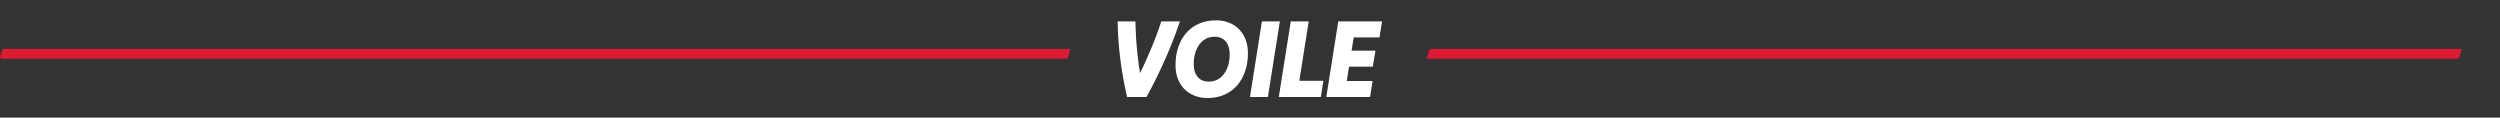
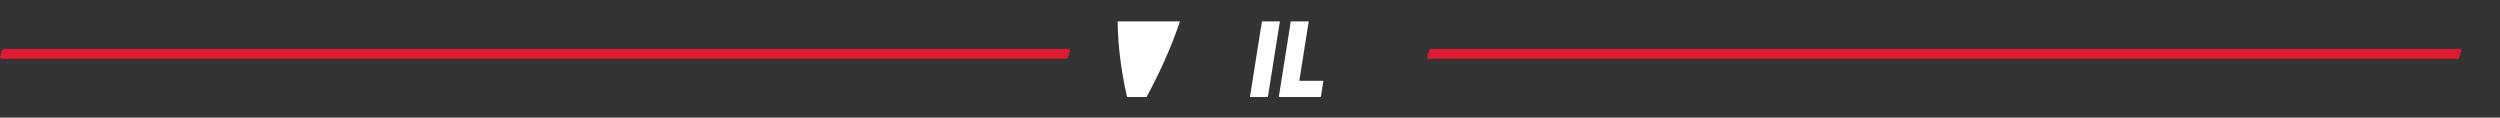
<svg xmlns="http://www.w3.org/2000/svg" xmlns:ns1="http://sodipodi.sourceforge.net/DTD/sodipodi-0.dtd" xmlns:ns2="http://www.inkscape.org/namespaces/inkscape" viewBox="0 0 2082.72 98" height="98" width="2082.72" xml:space="preserve" id="svg2" version="1.1" ns1:docname="voile-blanc.svg" ns2:version="1.2.2 (732a01da63, 2022-12-09)">
  <rect x="0" y="0" width="2082.72" height="98" fill="#333333" stroke="none" />
  <ns1:namedview id="namedview44" pagecolor="#ffffff" bordercolor="#666666" borderopacity="1.0" ns2:pageshadow="2" ns2:pageopacity="0.0" ns2:pagecheckerboard="true" showgrid="false" height="335.213px" ns2:zoom="1.0265422" ns2:cx="663.39211" ns2:cy="128.58702" ns2:window-width="2560" ns2:window-height="1369" ns2:window-x="-8" ns2:window-y="-8" ns2:window-maximized="1" ns2:current-layer="text1617" ns2:showpageshadow="2" ns2:deskcolor="#d1d1d1" />
  <defs id="defs6" />
  <g transform="matrix(1.333,0,0,-1.333,0,335.213)" id="g10">
    <g transform="scale(0.1)" id="g12">
      <path id="path84" style="fill:#dc1a32;fill-opacity:1;fill-rule:nonzero;stroke:none;stroke-width:1.3" d="M 6658.625,2147.43 H 16.737 c -10.402,0 -18.282,5.55 -16.479,11.609 l 12.582,42.199 c 1.407,4.731 8.355,8.184 16.479,8.184 H 6671.205 c 10.398,0 18.277,-5.551 16.485,-11.613 l -12.58,-42.2 c -1.42,-4.73 -8.37,-8.179 -16.485,-8.179" />
      <path id="path86" style="fill:#dc1a32;fill-opacity:1;fill-rule:nonzero;stroke:none;stroke-width:1.342" d="M 15357.389,2147.43 H 8928.737 c -7.028,0 -12.615,3.609 -11.353,7.539 l 15.678,49.14 c 0.901,3.071 5.767,5.313 11.353,5.313 h 6428.471 c 7.208,0 12.795,-3.613 11.533,-7.543 l -15.677,-49.141 c -0.902,-3.066 -5.767,-5.308 -11.354,-5.308" />
      <g aria-label="VOILE" transform="scale(1,-1)" id="text1617" style="font-size:640px;fill:#ffffff;stroke:#ffffff;stroke-width:28.346">
-         <path d="m 7354.419,-2366.912 q -37.5,109.688 -87.812,222.188 -50,112.188 -109.375,221.875 h -102.188 q -24.688,-109.688 -39.062,-221.875 -14.375,-112.5 -16.562,-222.188 h 82.5 q 0.938,42.812 3.75,87.812 3.125,45 7.5,90.312 4.688,45.312 10.938,90.312 6.25,45 14.062,87.812 21.562,-42.812 42.188,-87.812 20.938,-45 40,-90.312 19.375,-45.312 36.562,-90.312 17.188,-45 31.25,-87.812 z" style="font-family:Komet;-inkscape-font-specification:Komet" id="path610" />
-         <path d="m 7599.106,-2373.475 q 41.875,0 75.938,13.438 34.375,13.125 58.75,38.125 24.375,24.688 37.812,60.312 13.438,35.312 13.438,79.375 0,58.438 -16.562,107.5 -16.25,48.75 -46.875,84.062 -30.625,35 -74.688,54.688 -44.062,19.688 -99.688,19.688 -42.188,0 -76.562,-13.438 -34.375,-13.438 -58.75,-38.125 -24.375,-25 -37.812,-60.312 -13.438,-35.312 -13.438,-79.375 0,-58.438 16.25,-107.5 16.562,-49.062 47.188,-84.062 30.625,-35.312 74.688,-54.688 44.375,-19.688 100.312,-19.688 z m -8.438,74.062 q -33.75,0 -60.625,14.375 -26.562,14.375 -45.312,39.375 -18.75,25 -28.75,58.75 -9.688,33.438 -9.688,71.875 0,29.375 7.5,52.812 7.812,23.125 21.875,39.062 14.062,15.938 34.062,24.375 20.312,8.125 45.312,8.125 33.75,0 60.312,-14.062 26.875,-14.375 45.625,-39.375 18.75,-25 28.438,-58.438 10,-33.75 10,-72.188 0,-29.375 -7.812,-52.5 -7.5,-23.438 -21.875,-39.375 -14.062,-15.938 -34.062,-24.375 -20,-8.438 -45,-8.438 z" style="font-family:Komet;-inkscape-font-specification:Komet" id="path612" />
+         <path d="m 7354.419,-2366.912 q -37.5,109.688 -87.812,222.188 -50,112.188 -109.375,221.875 h -102.188 q -24.688,-109.688 -39.062,-221.875 -14.375,-112.5 -16.562,-222.188 h 82.5 z" style="font-family:Komet;-inkscape-font-specification:Komet" id="path610" />
        <path d="m 7911.919,-1922.85 h -83.438 l 70.312,-444.062 h 83.438 z" style="font-family:Komet;-inkscape-font-specification:Komet" id="path614" />
        <path d="m 8103.794,-1995.662 h 150.312 l -11.25,72.812 h -234.062 l 70.312,-444.062 h 83.438 z" style="font-family:Komet;-inkscape-font-specification:Komet" id="path616" />
-         <path d="m 8609.419,-2295.35 h -161.25 l -17.812,111.562 h 149.062 l -11.875,71.562 h -148.438 l -19.062,117.812 h 161.875 l -11.562,71.562 h -244.688 l 70.312,-444.062 h 245 z" style="font-family:Komet;-inkscape-font-specification:Komet" id="path618" />
      </g>
    </g>
  </g>
</svg>